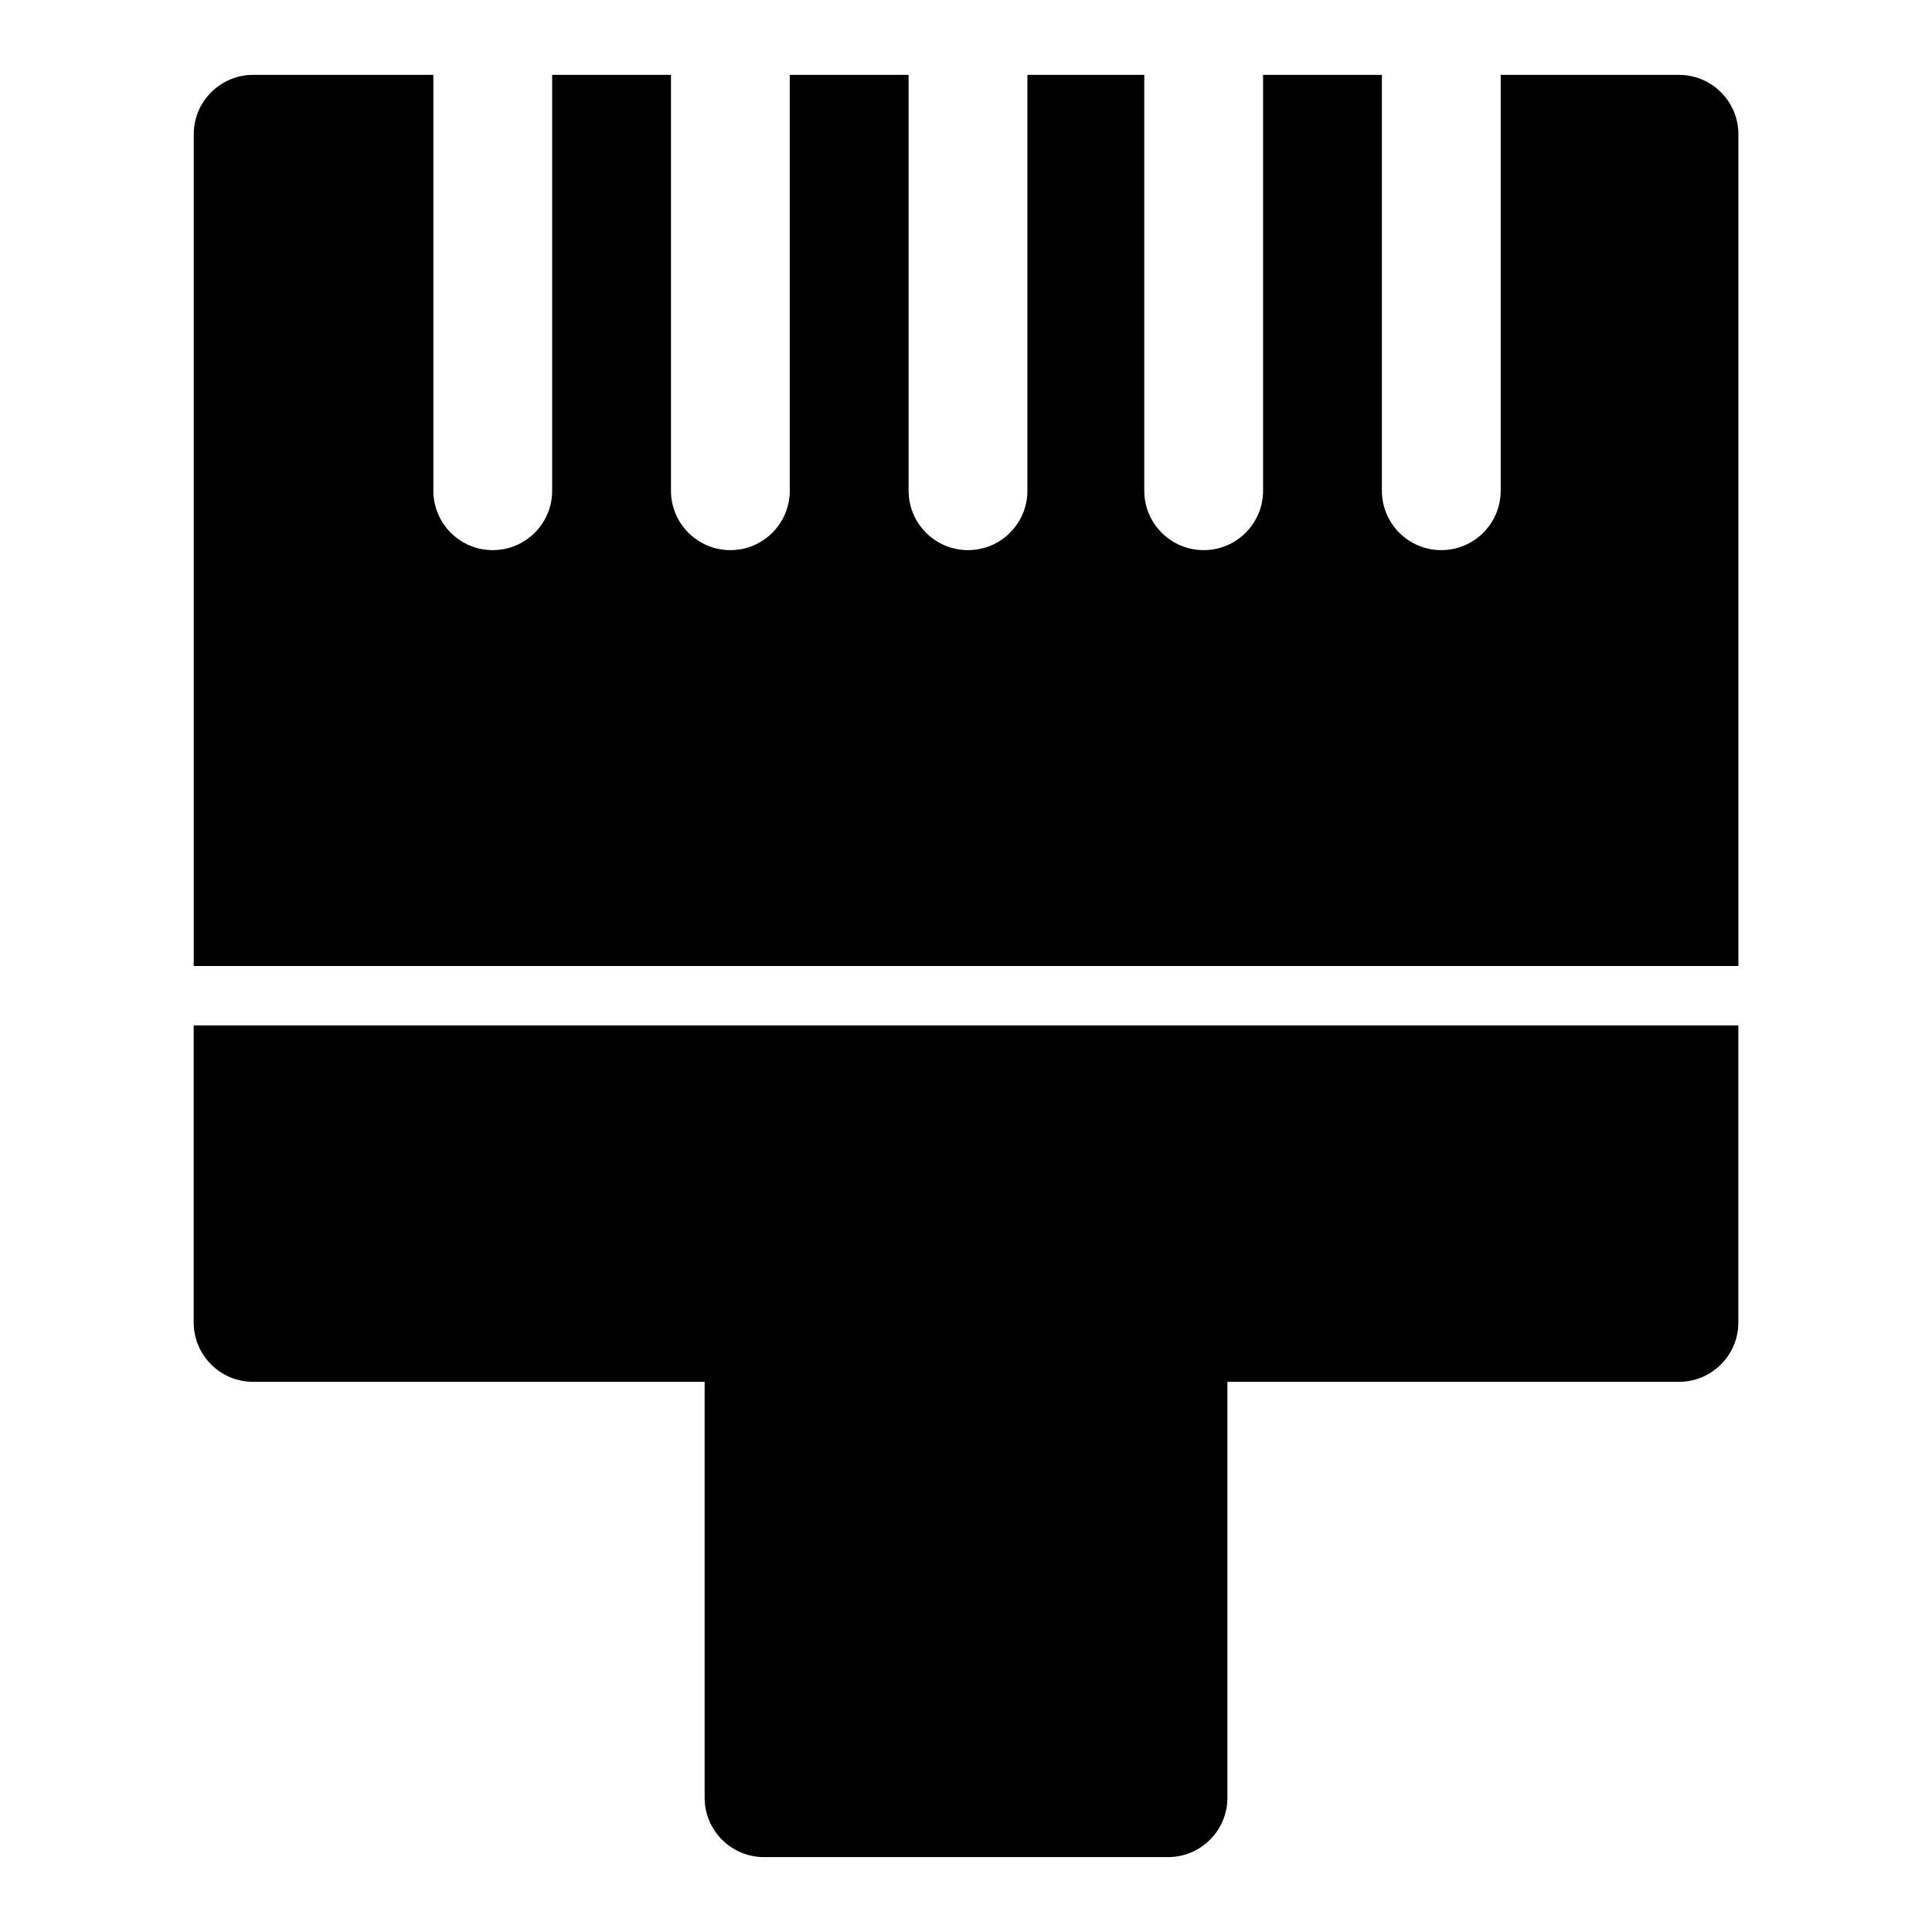
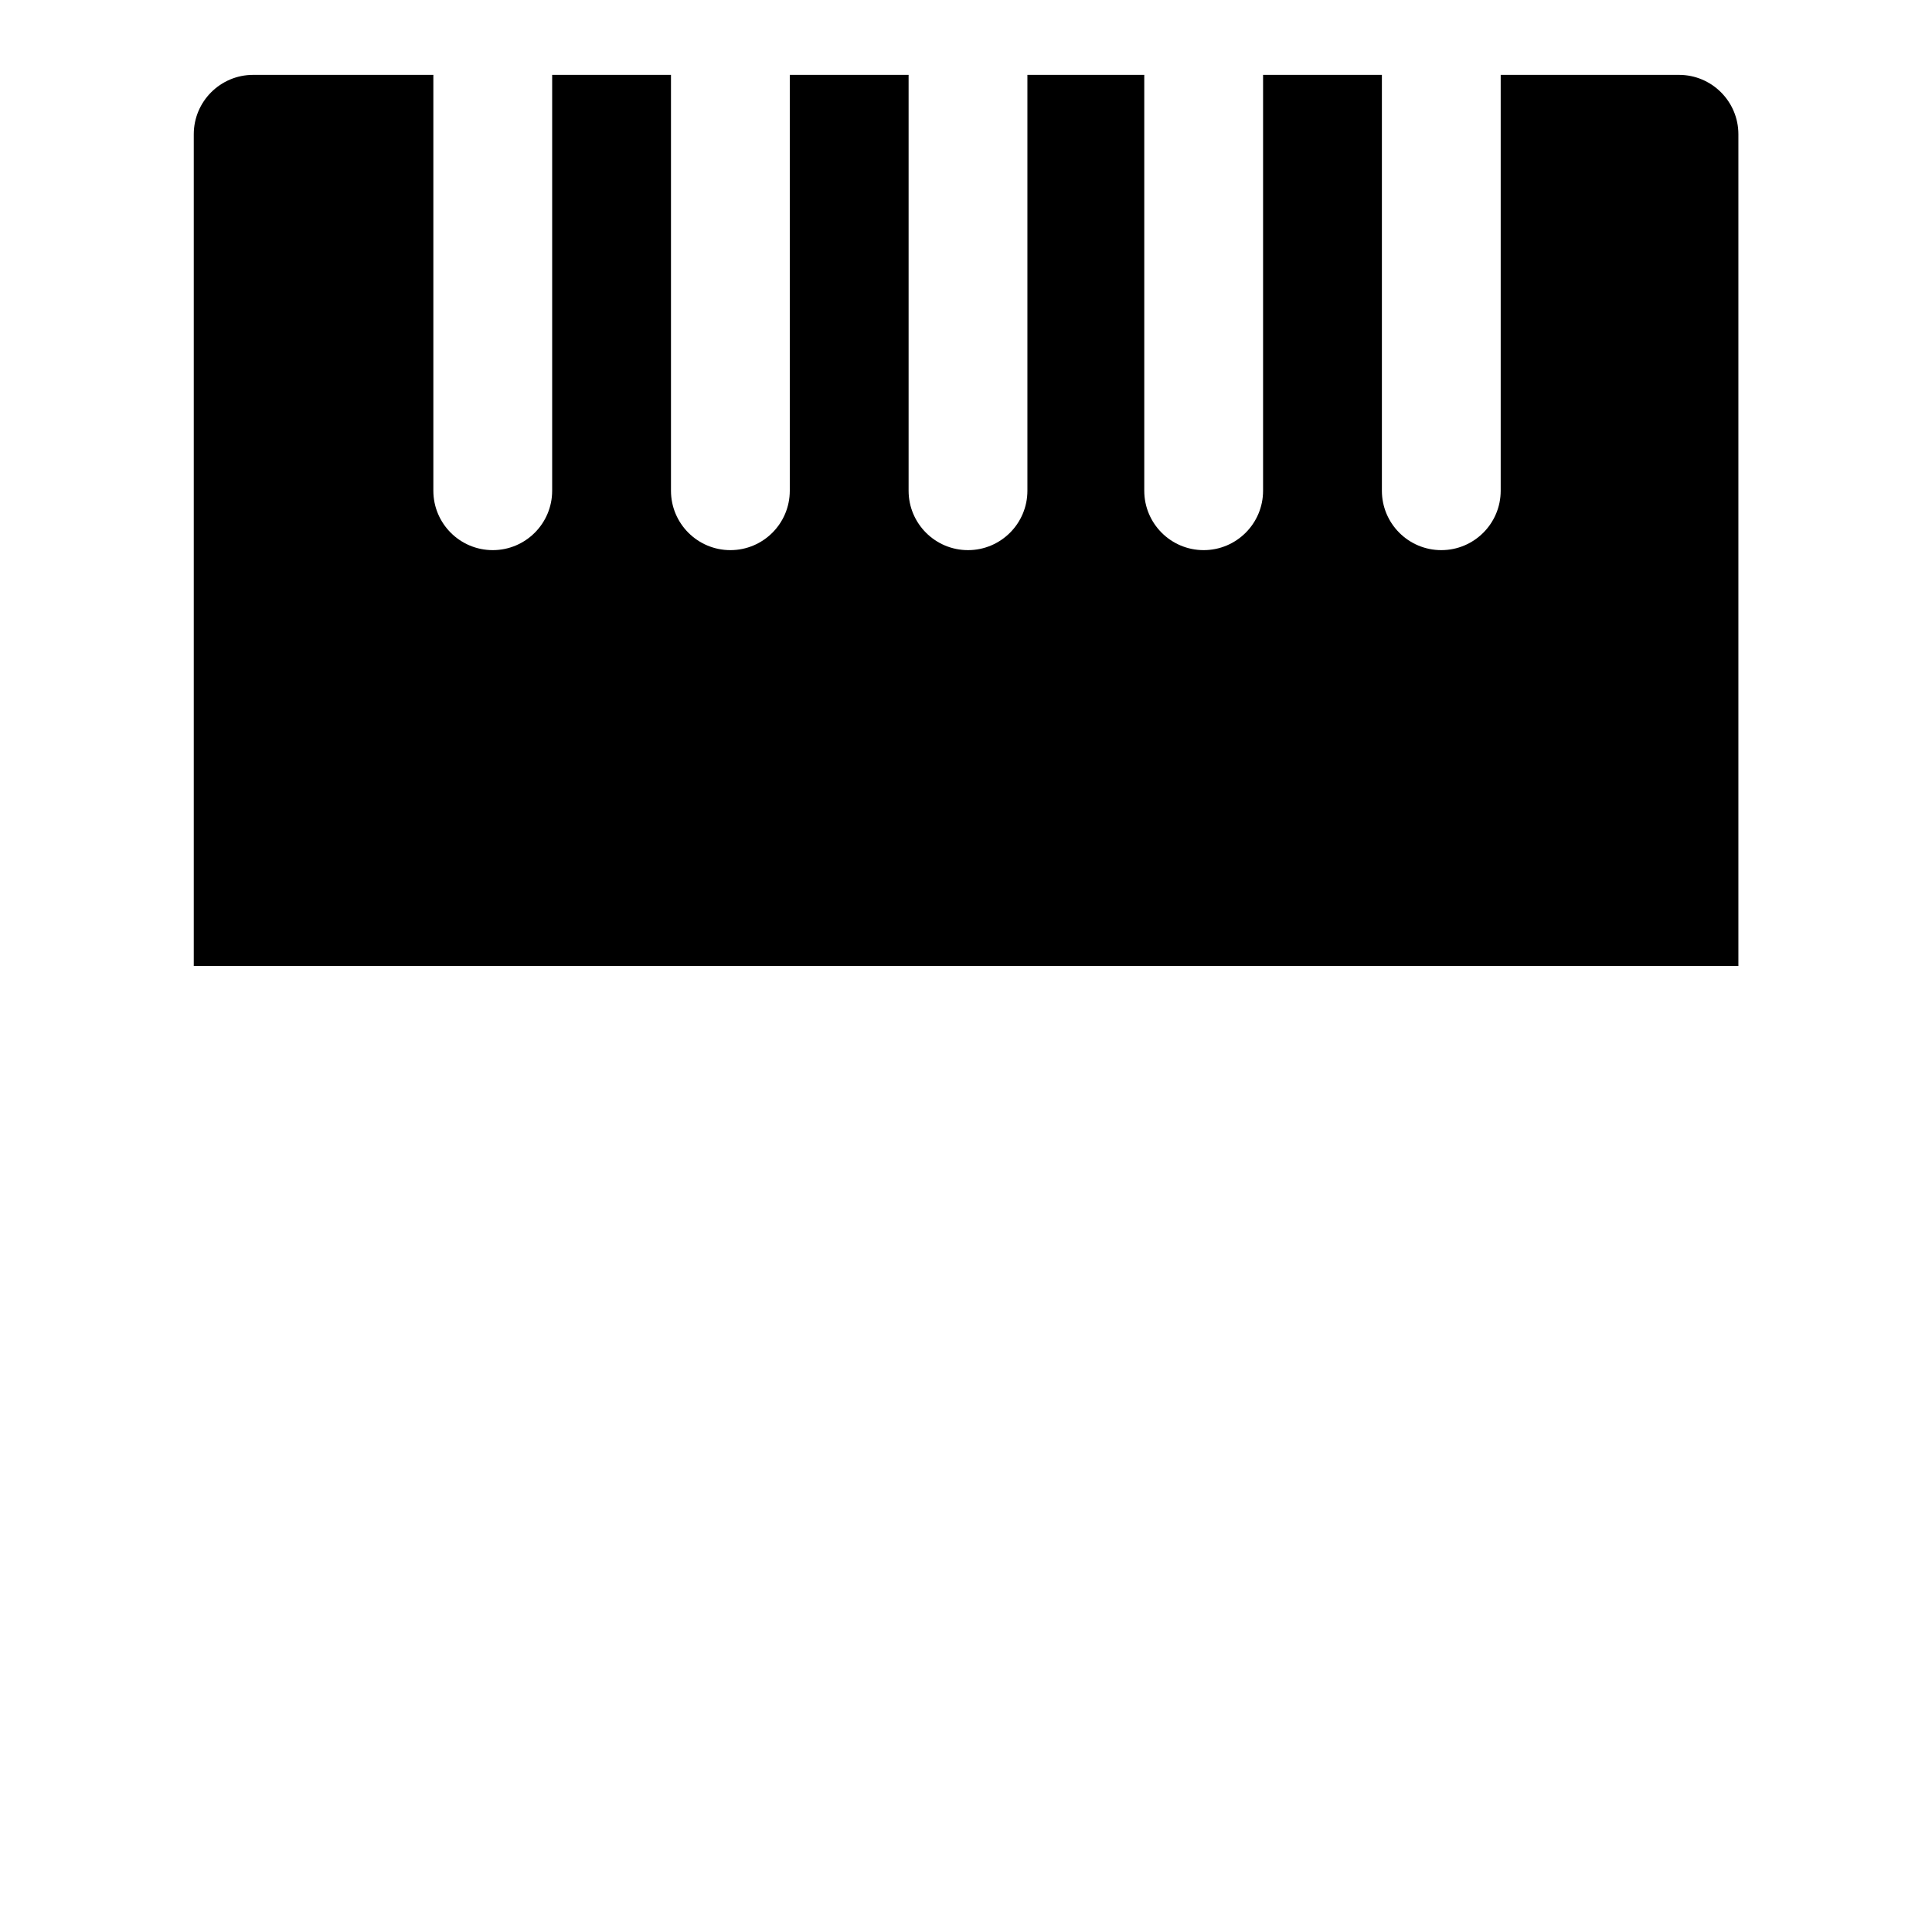
<svg xmlns="http://www.w3.org/2000/svg" fill="#000000" width="800px" height="800px" version="1.1" viewBox="144 144 512 512">
  <g fill-rule="evenodd">
-     <path d="m604.67 415.74h-409.34v78.719c0 8.691 7.055 15.742 15.742 15.742h119.66v110.21c0 8.691 7.039 15.742 15.742 15.742h107.06c8.707 0 15.742-7.055 15.742-15.742v-110.21h119.66c8.691 0 15.742-7.055 15.742-15.742v-78.719z" />
    <path d="m541.7 163.84v110.21c0 8.691-7.055 15.742-15.742 15.742-8.691 0-15.742-7.055-15.742-15.742v-110.21h-31.488v110.21c0 8.691-7.055 15.742-15.742 15.742-8.691 0-15.742-7.055-15.742-15.742v-110.21h-30.969v110.21c0 8.691-7.055 15.742-15.742 15.742-8.691 0-15.742-7.055-15.742-15.742v-110.21h-31.488v110.21c0 8.691-7.055 15.742-15.742 15.742-8.691 0-15.742-7.055-15.742-15.742v-110.21h-31.488v110.21c0 8.691-7.055 15.742-15.742 15.742-8.691 0-15.742-7.055-15.742-15.742v-110.21h-47.75c-8.691 0-15.742 7.055-15.742 15.742v220.42h409.34v-220.42c0-8.691-7.055-15.742-15.742-15.742z" />
  </g>
</svg>